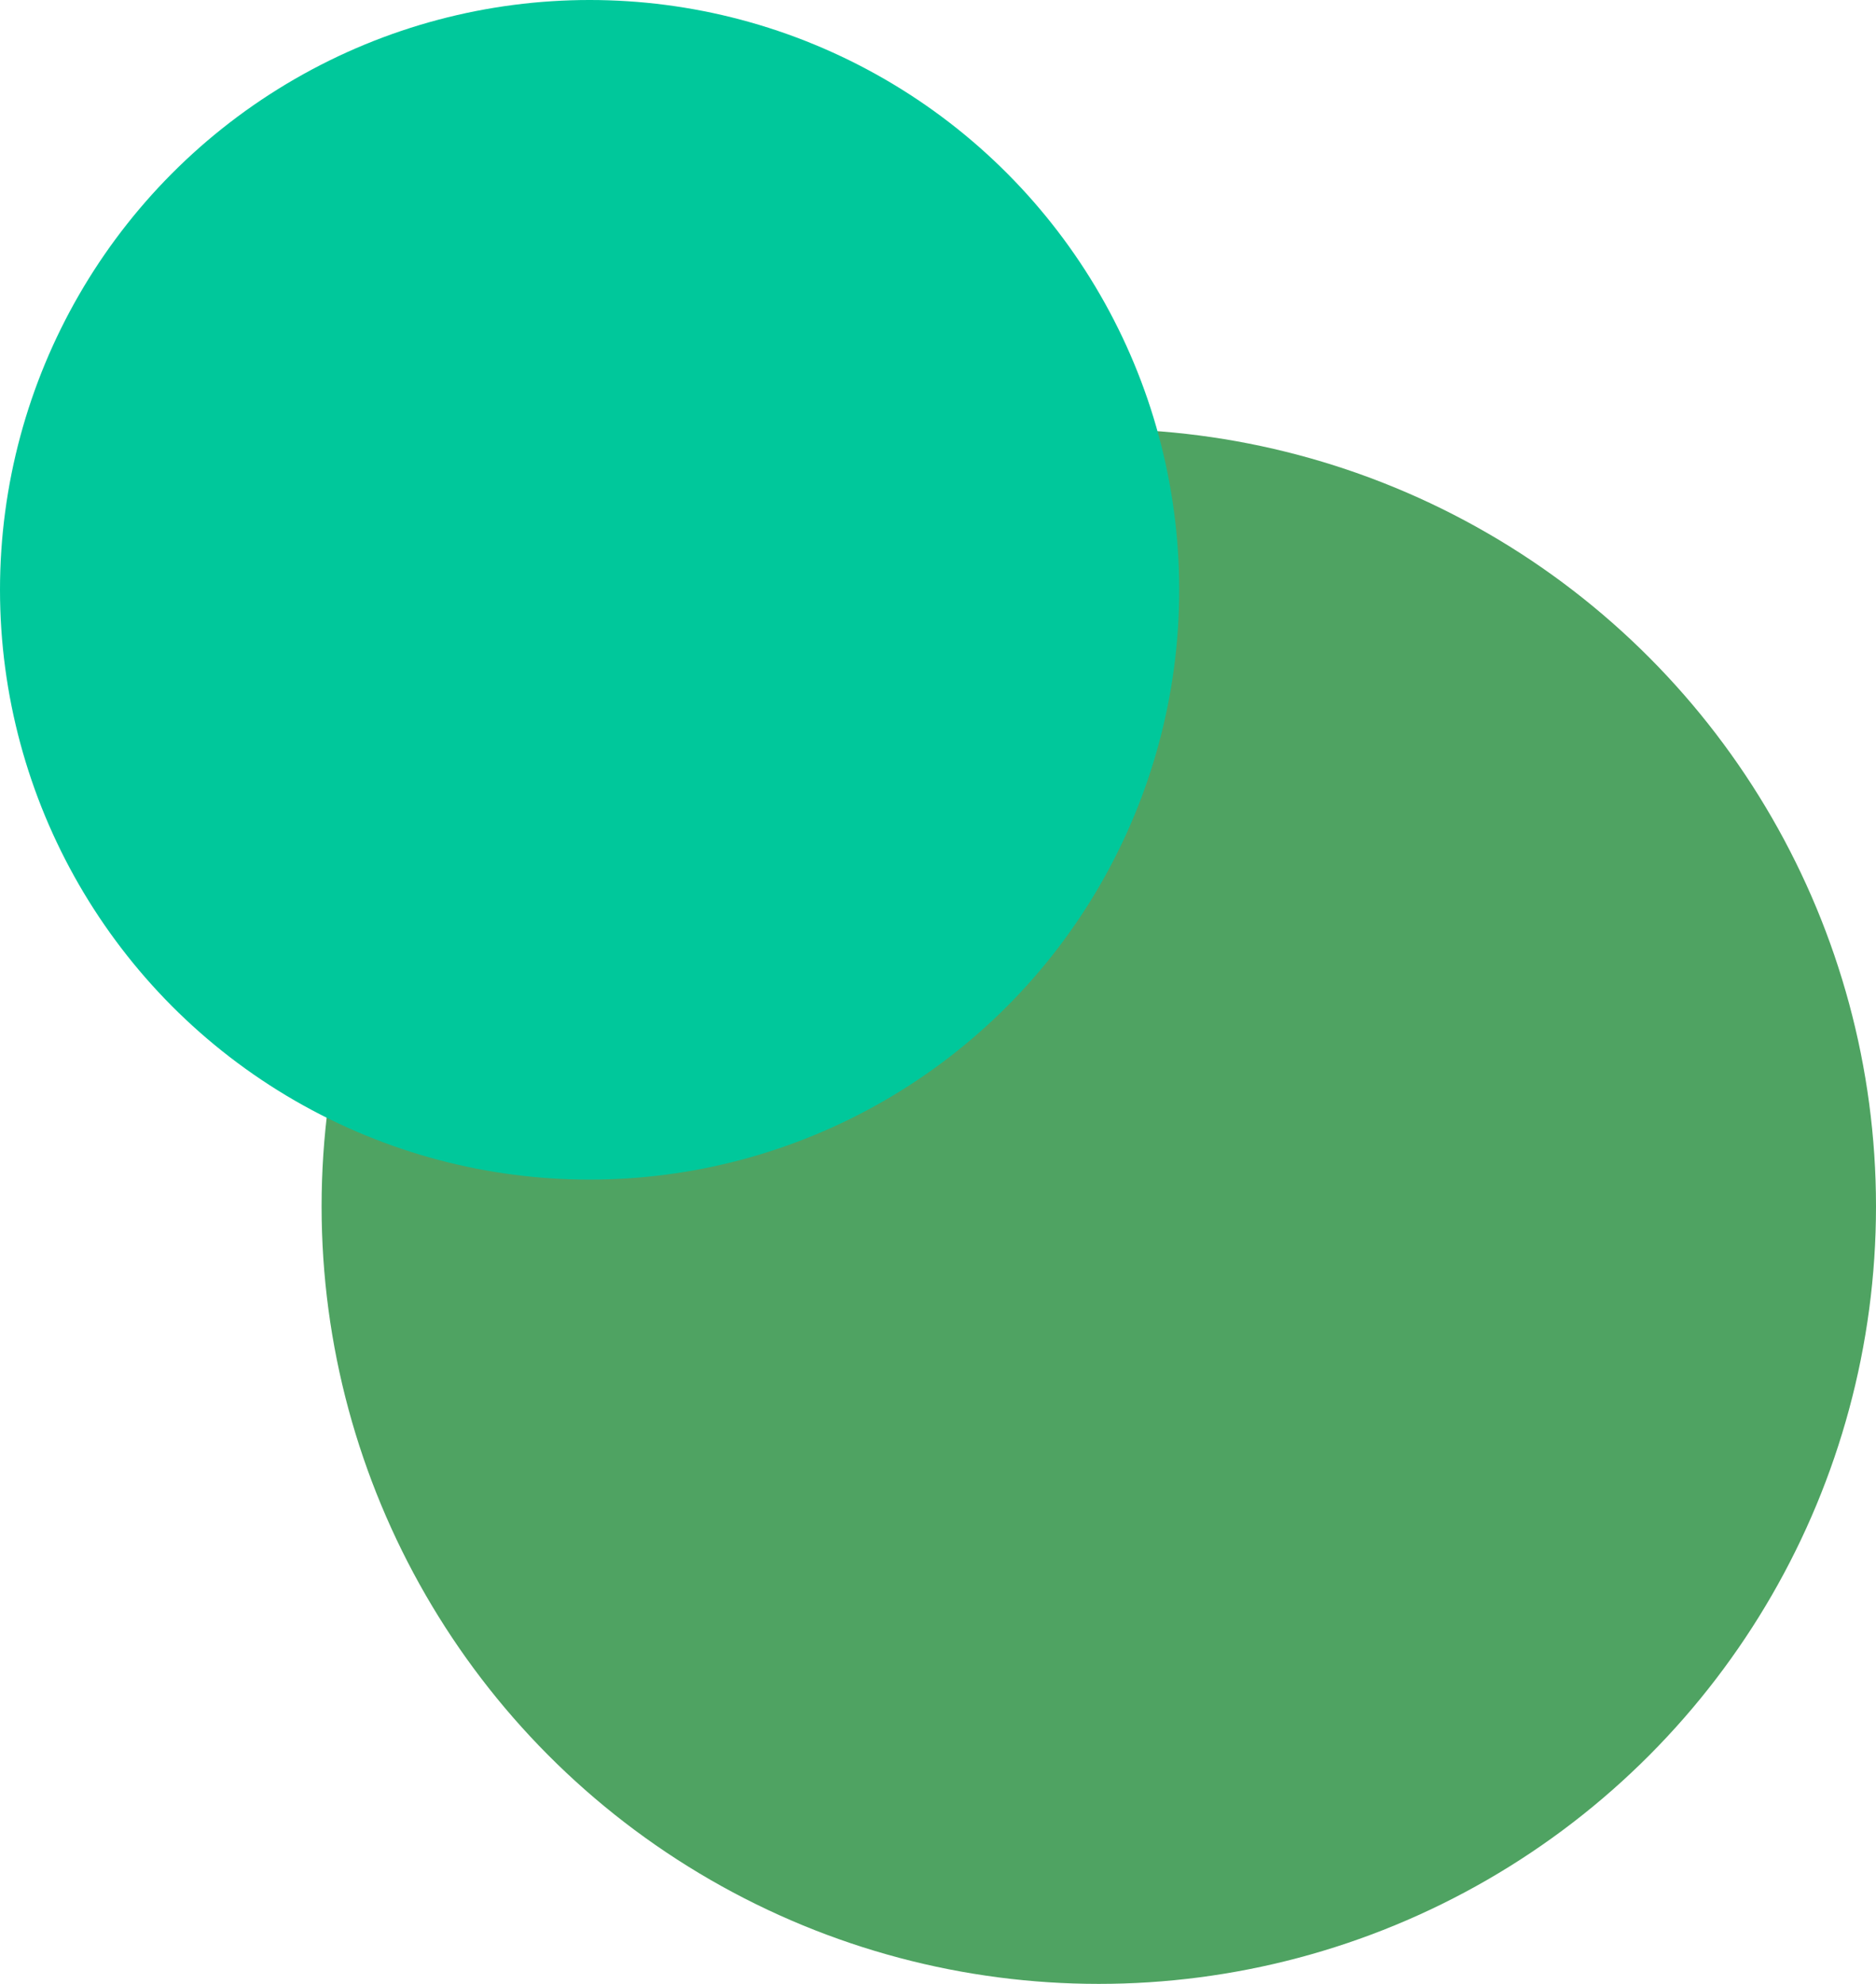
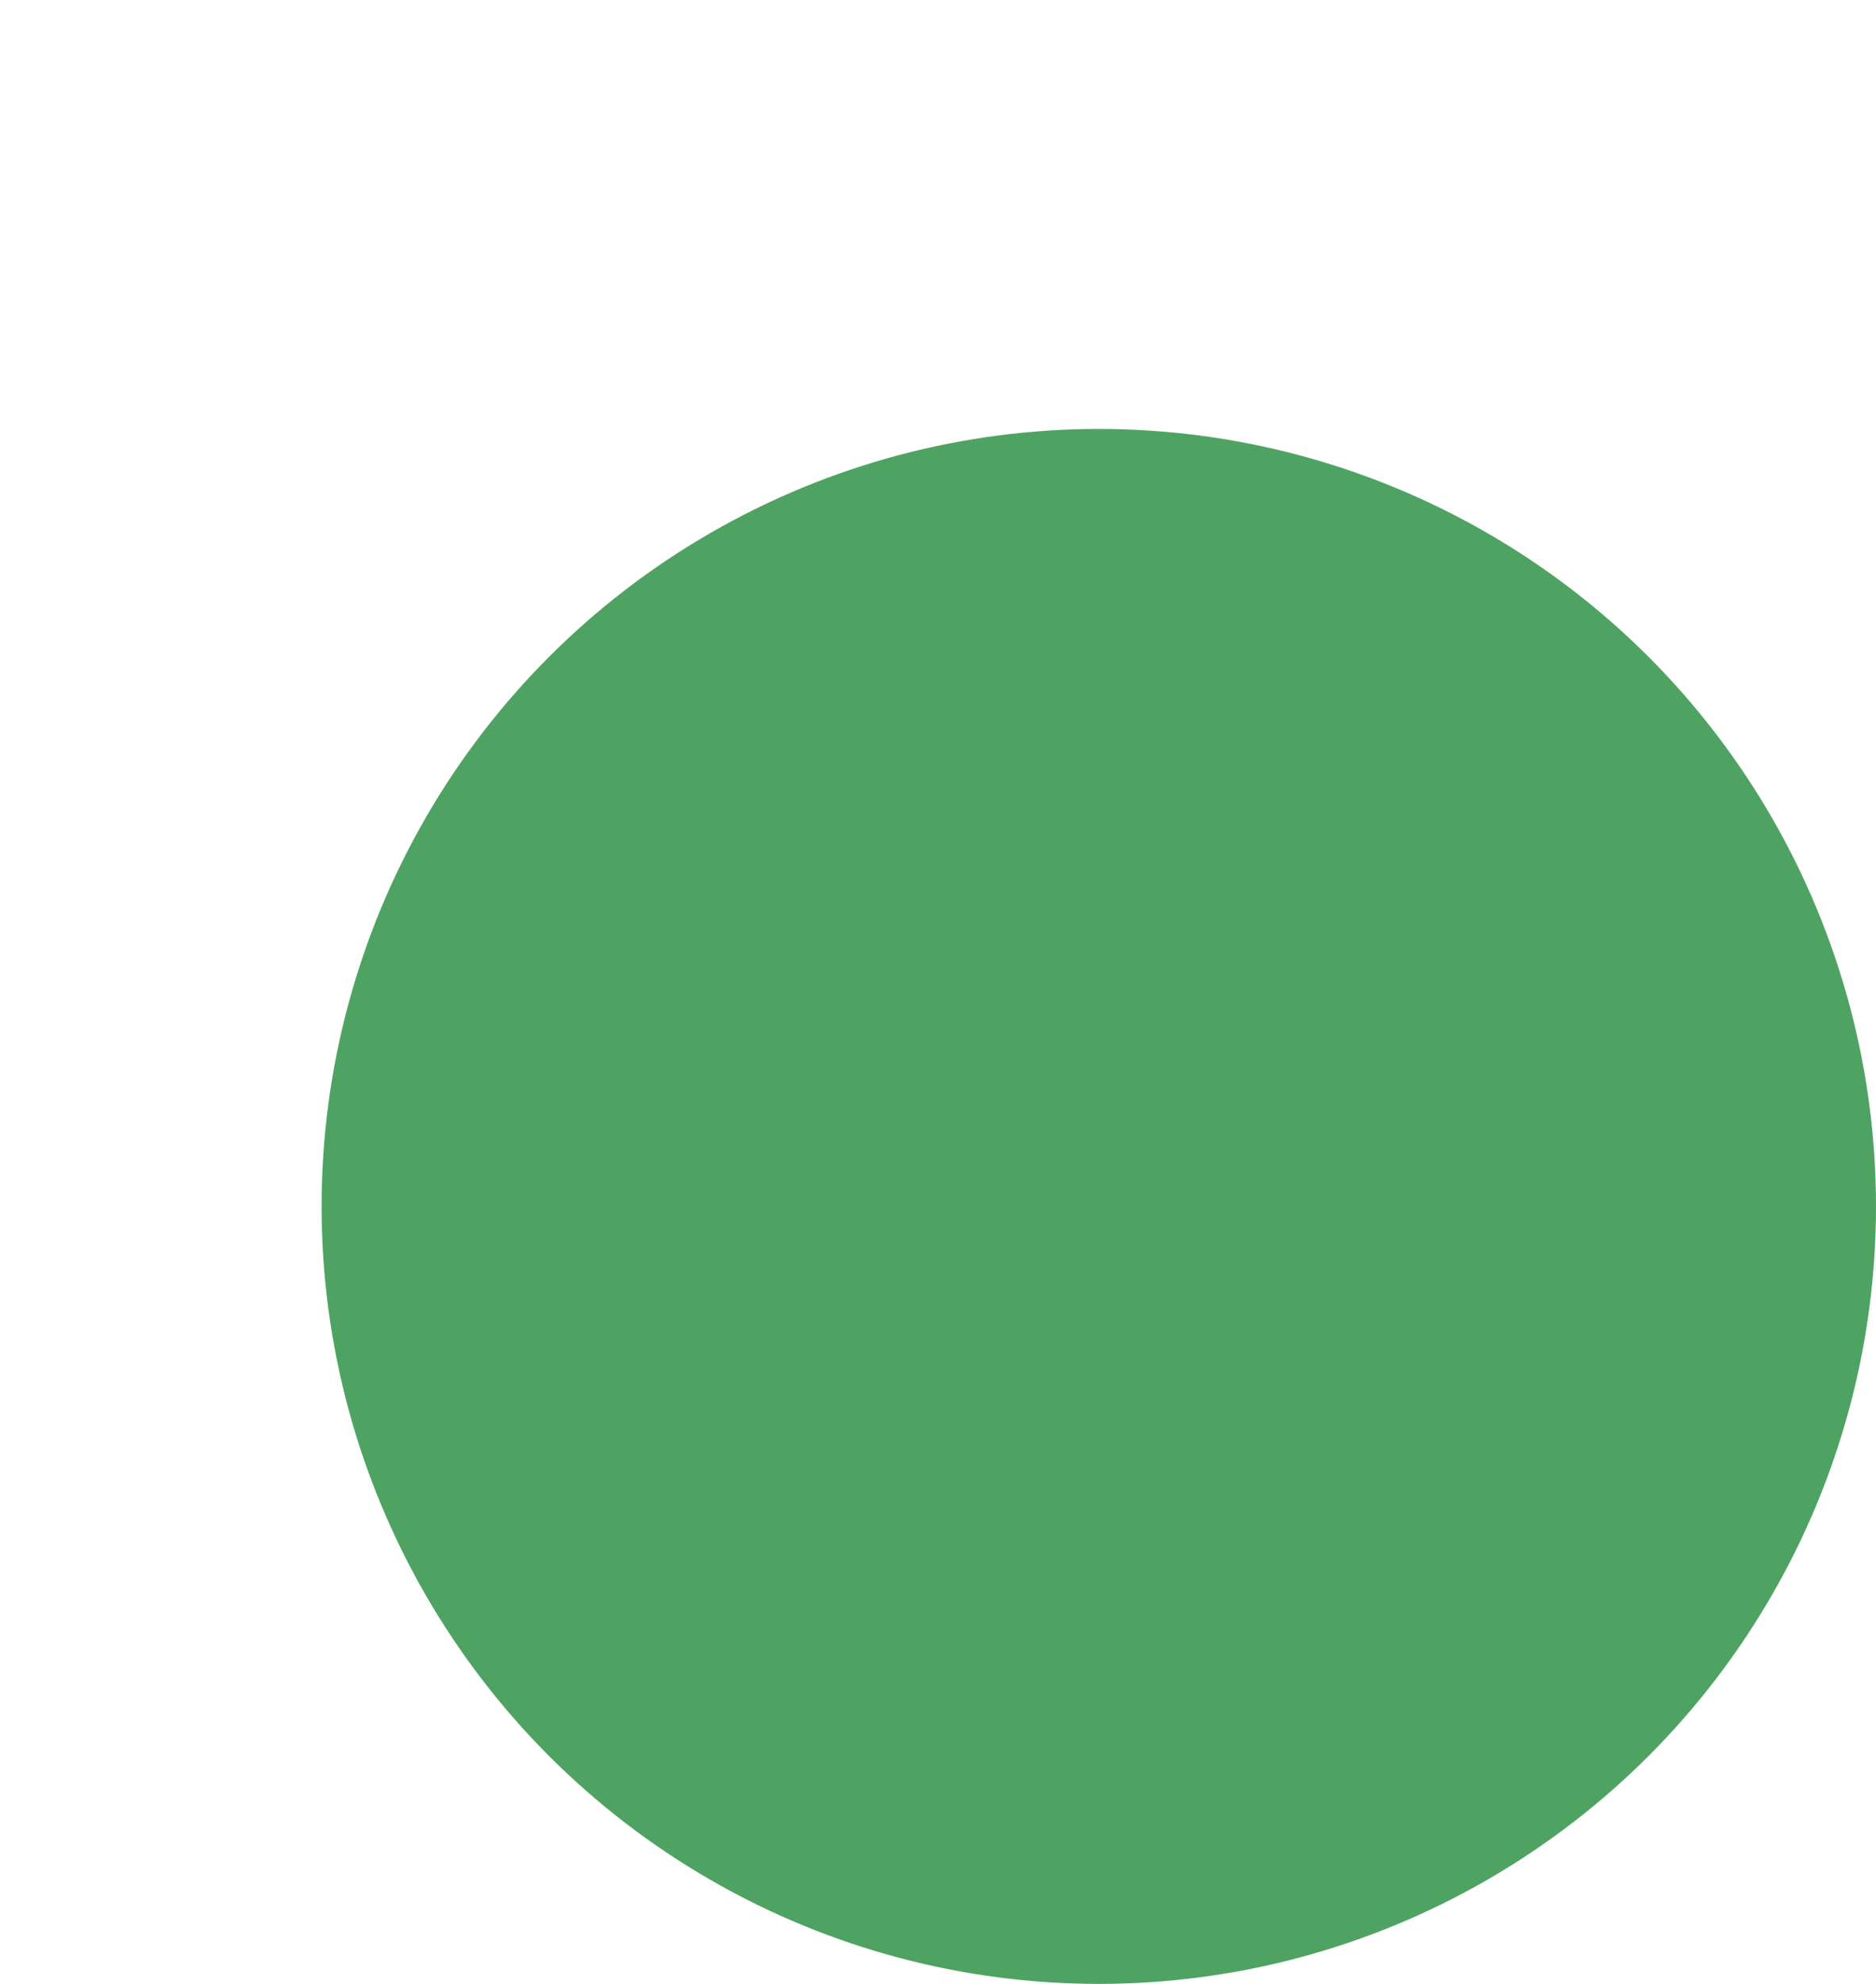
<svg xmlns="http://www.w3.org/2000/svg" width="35" height="37" viewBox="0 0 35 37">
  <g id="Group_40327" data-name="Group 40327" transform="translate(-13103 2666)">
    <circle id="Ellipse_421" data-name="Ellipse 421" cx="14.5" cy="14.5" r="14.5" transform="translate(13109 -2658)" fill="#4fa362" />
-     <circle id="Ellipse_422" data-name="Ellipse 422" cx="11" cy="11" r="11" transform="translate(13103 -2666)" fill="#00c89b" />
  </g>
</svg>